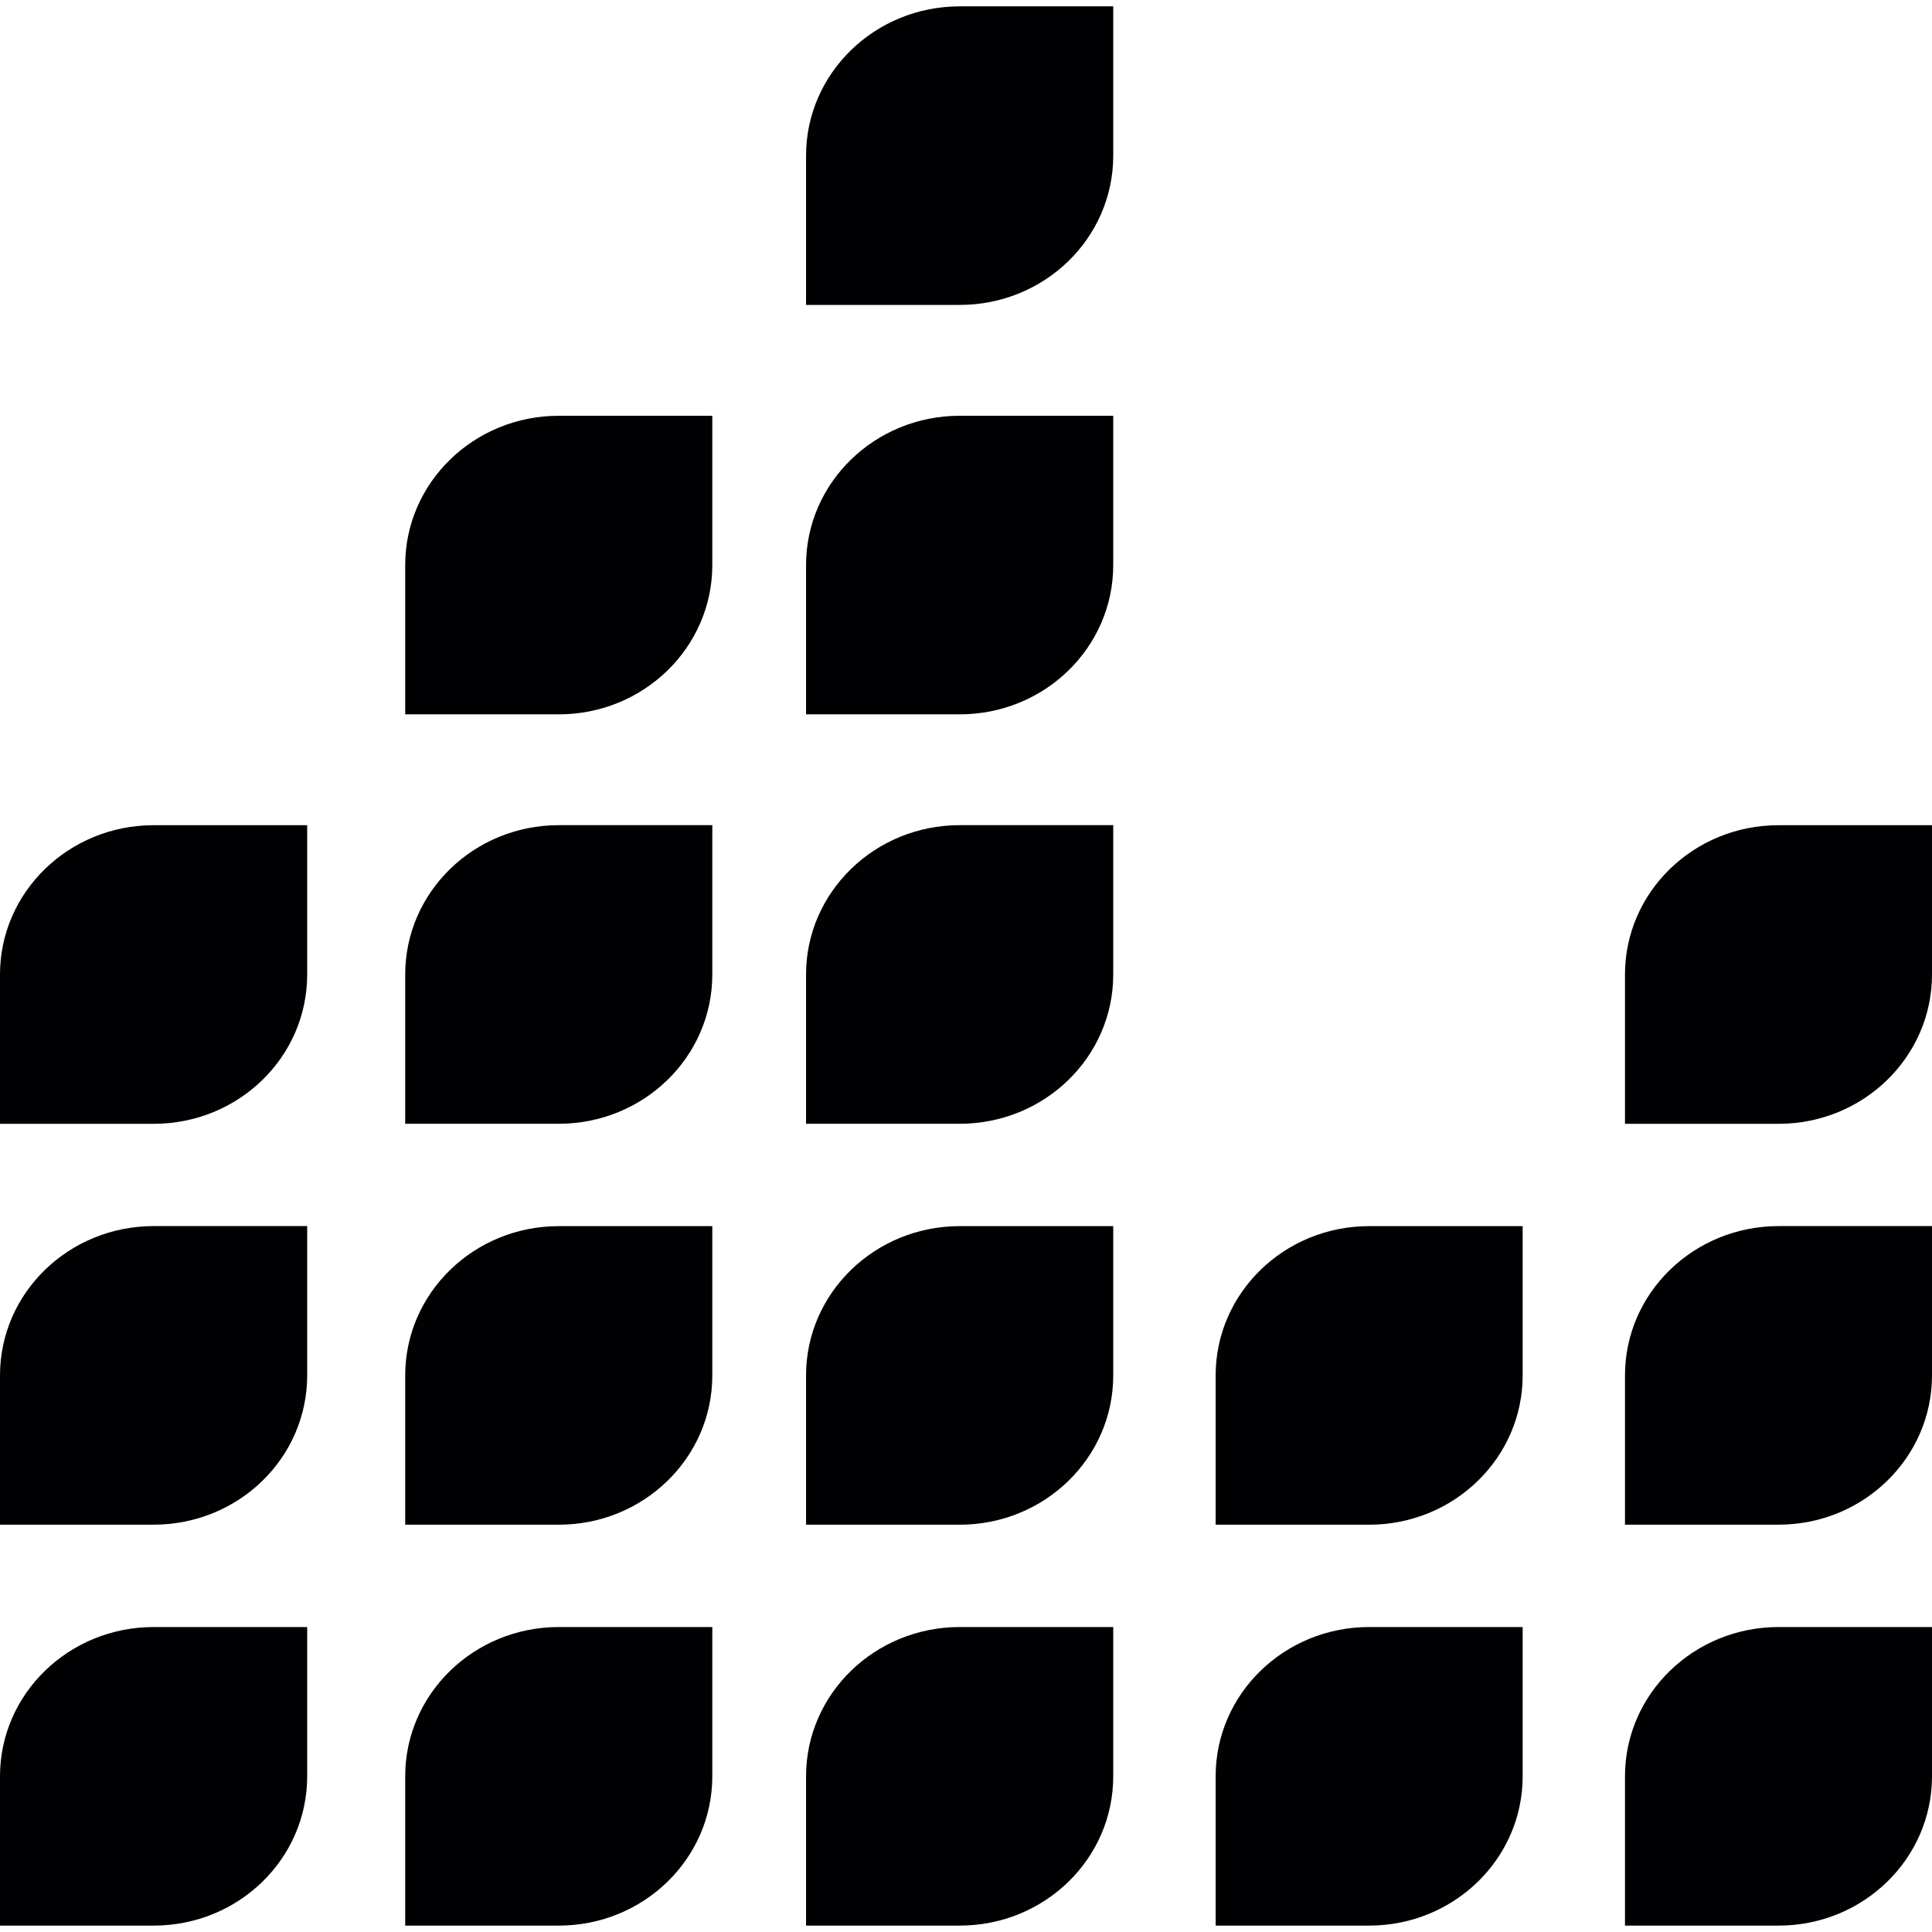
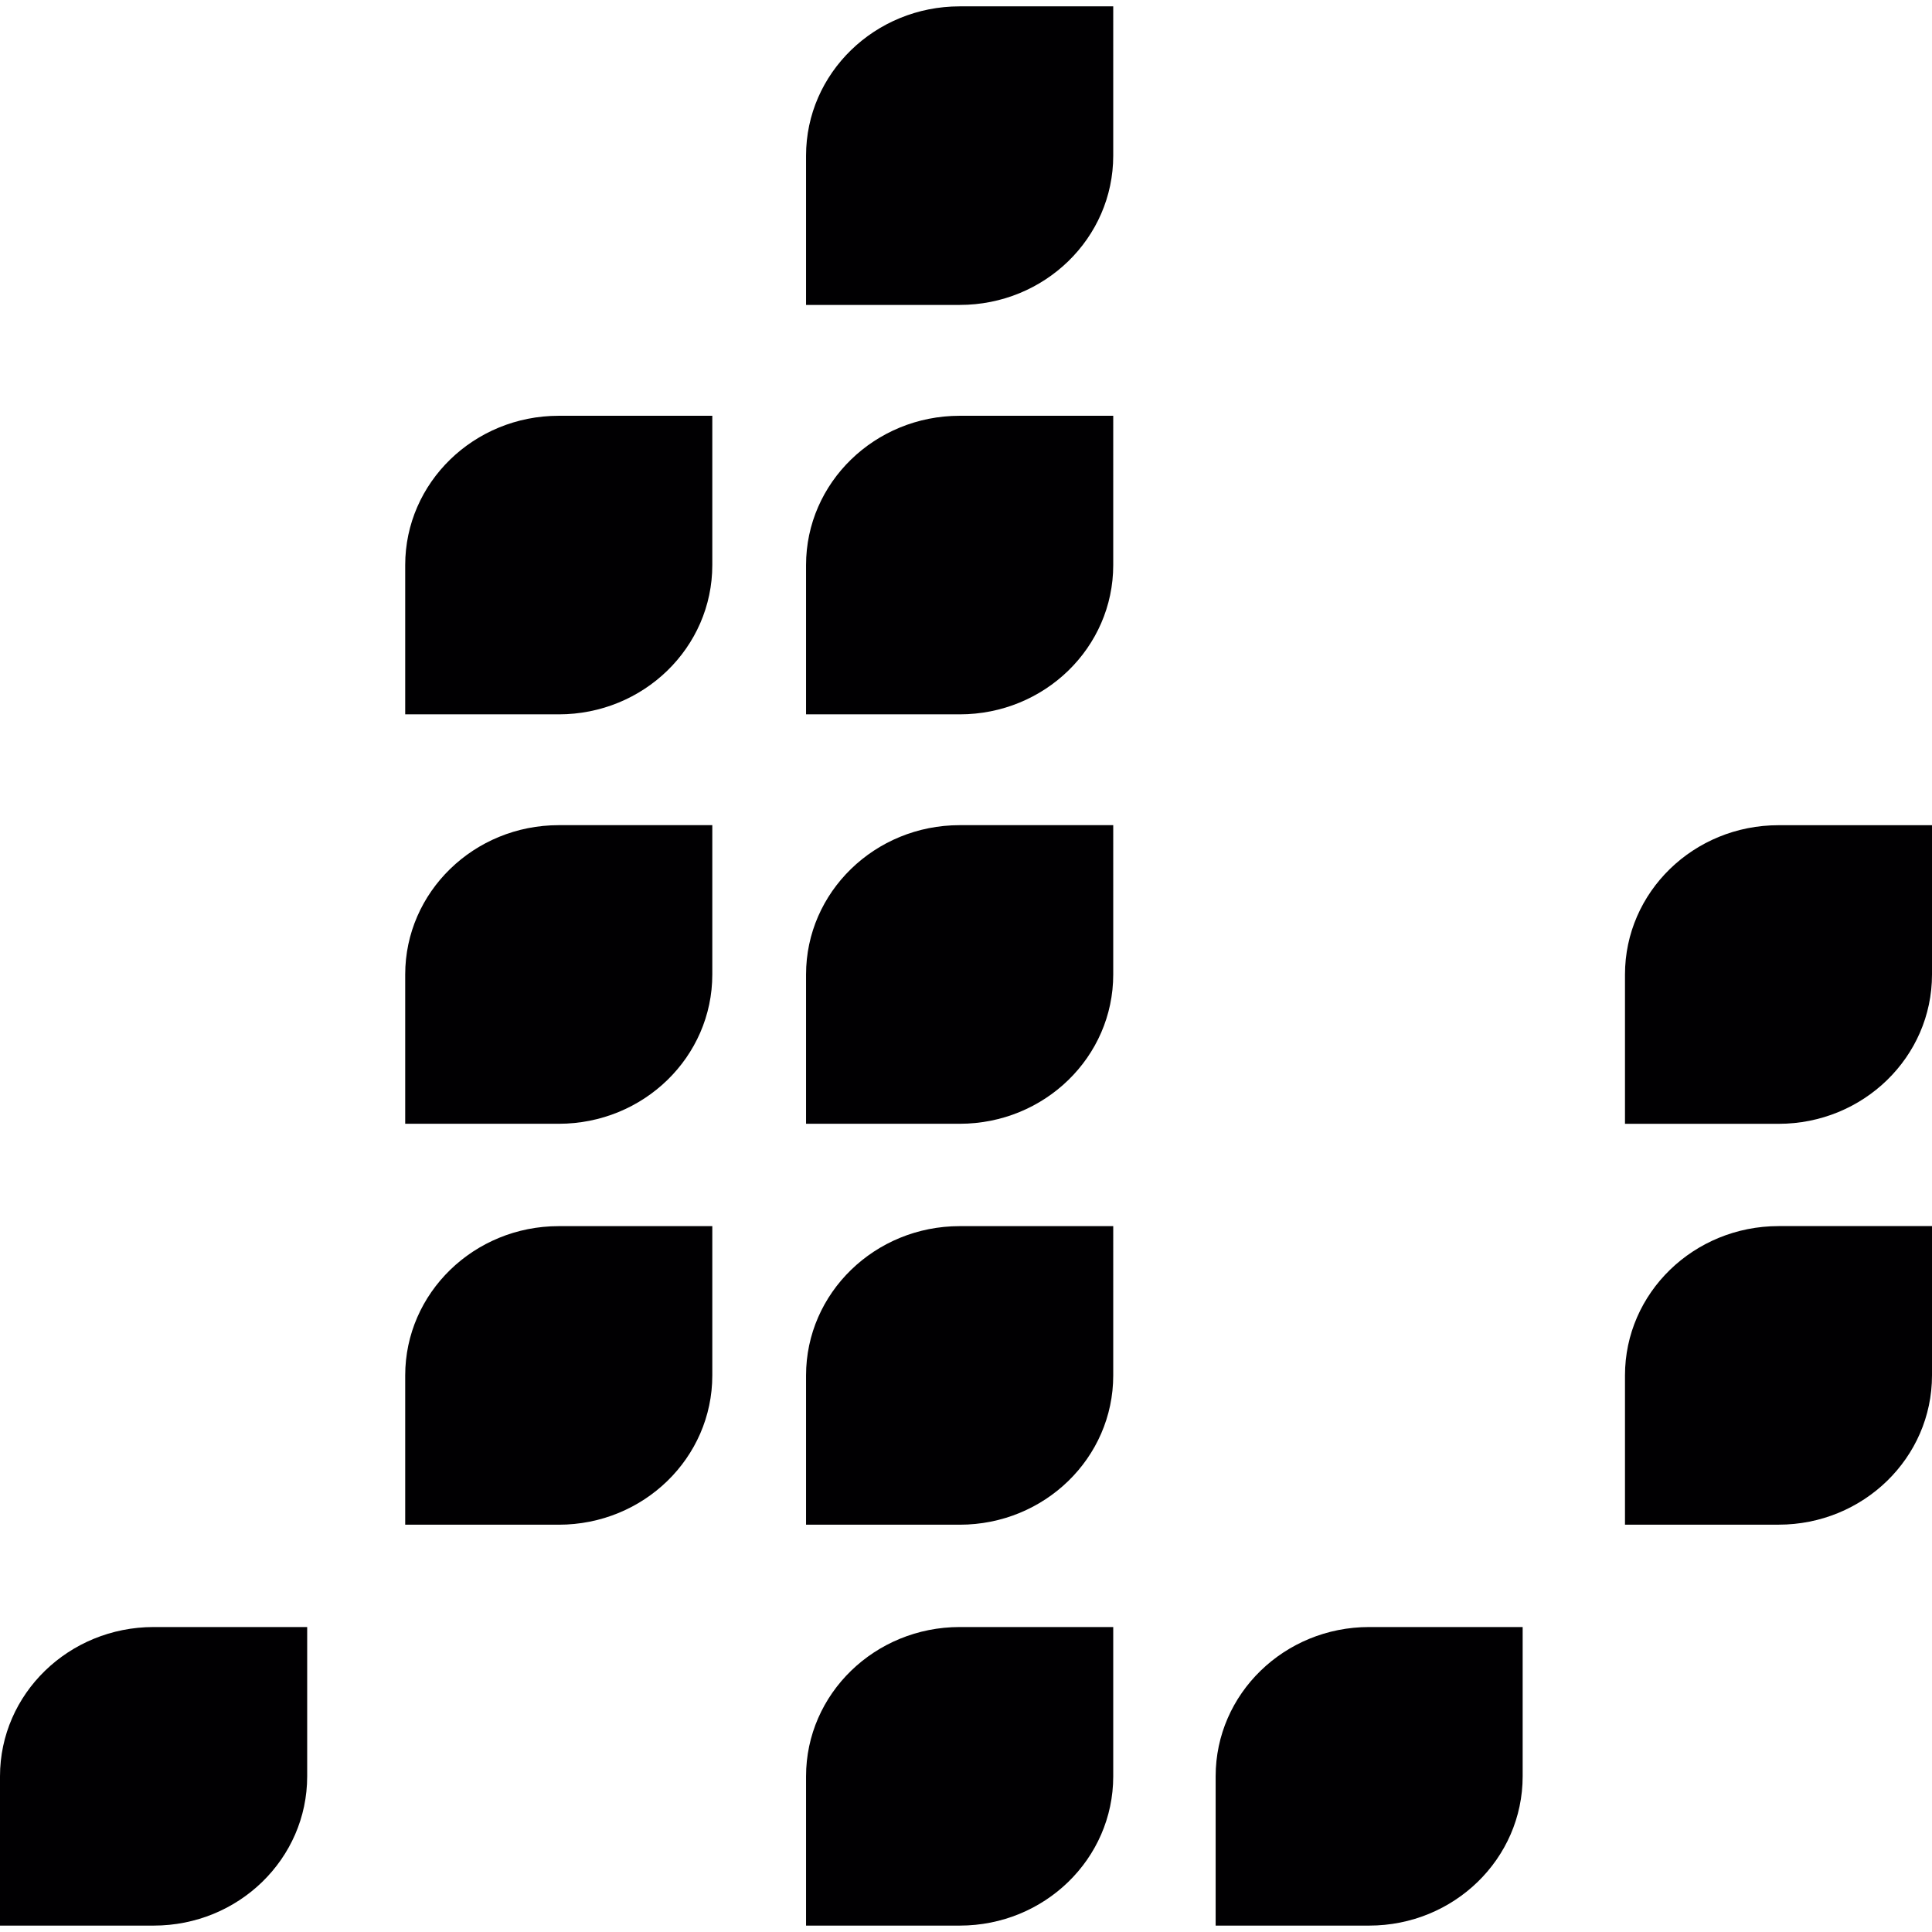
<svg xmlns="http://www.w3.org/2000/svg" version="1.1" id="Capa_1" x="0px" y="0px" viewBox="0 0 46.202 46.202" style="enable-background:new 0 0 46.202 46.202;" xml:space="preserve">
  <g>
    <path style="fill:#010002;" d="M7.346,42.479c0-1.972,0-3.57,0-3.57H3.674C1.645,38.91,0,40.507,0,42.479s0,3.57,0,3.57h3.674   C5.706,46.049,7.346,44.451,7.346,42.479z" />
-     <path style="fill:#010002;" d="M7.346,32.891c0-1.972,0-3.57,0-3.57H3.674C1.645,29.321,0,30.919,0,32.891s0,3.57,0,3.57h3.674   C5.706,36.461,7.346,34.864,7.346,32.891z" />
-     <path style="fill:#010002;" d="M7.346,23.305c0-1.972,0-3.571,0-3.571H3.674C1.645,19.734,0,21.333,0,23.305s0,3.57,0,3.57h3.674   C5.706,26.875,7.346,25.277,7.346,23.305z" />
-     <path style="fill:#010002;" d="M9.69,42.479c0,1.972,0,3.57,0,3.57h3.672c2.029,0,3.672-1.598,3.672-3.57s0-3.57,0-3.57h-3.672   C11.334,38.91,9.69,40.507,9.69,42.479z" />
    <path style="fill:#010002;" d="M17.034,29.322h-3.672c-2.027,0-3.672,1.598-3.672,3.57s0,3.57,0,3.57h3.672   c2.029,0,3.672-1.598,3.672-3.57C17.034,30.919,17.034,29.322,17.034,29.322z" />
    <path style="fill:#010002;" d="M17.034,19.733h-3.672c-2.027,0-3.672,1.599-3.672,3.571s0,3.57,0,3.57h3.672   c2.029,0,3.672-1.598,3.672-3.57S17.034,19.733,17.034,19.733z" />
    <path style="fill:#010002;" d="M17.034,9.943h-3.672c-2.027,0-3.672,1.598-3.672,3.57s0,3.57,0,3.57h3.672   c2.029,0,3.672-1.598,3.672-3.57S17.034,9.943,17.034,9.943z" />
    <path style="fill:#010002;" d="M19.276,42.479c0,1.972,0,3.57,0,3.57h3.674c2.031,0,3.672-1.598,3.672-3.57s0-3.57,0-3.57H22.95   C20.922,38.91,19.276,40.507,19.276,42.479z" />
    <path style="fill:#010002;" d="M26.622,29.322H22.95c-2.027,0-3.674,1.598-3.674,3.57s0,3.57,0,3.57h3.674   c2.031,0,3.672-1.598,3.672-3.57C26.622,30.919,26.622,29.322,26.622,29.322z" />
    <path style="fill:#010002;" d="M26.622,19.733H22.95c-2.027,0-3.674,1.599-3.674,3.571s0,3.57,0,3.57h3.674   c2.031,0,3.672-1.598,3.672-3.57S26.622,19.733,26.622,19.733z" />
    <path style="fill:#010002;" d="M26.622,9.943H22.95c-2.027,0-3.674,1.598-3.674,3.57s0,3.57,0,3.57h3.674   c2.031,0,3.672-1.598,3.672-3.57S26.622,9.943,26.622,9.943z" />
    <path style="fill:#010002;" d="M26.622,0.152H22.95c-2.027,0-3.674,1.598-3.674,3.57s0,3.57,0,3.57h3.674   c2.031,0,3.672-1.598,3.672-3.57S26.622,0.152,26.622,0.152z" />
    <path style="fill:#010002;" d="M29.071,42.479c0,1.972,0,3.57,0,3.57h3.67c2.029,0,3.672-1.598,3.672-3.57s0-3.57,0-3.57h-3.672   C30.713,38.91,29.071,40.507,29.071,42.479z" />
-     <path style="fill:#010002;" d="M36.413,29.322h-3.672c-2.027,0-3.67,1.598-3.67,3.57s0,3.57,0,3.57h3.67   c2.029,0,3.672-1.598,3.672-3.57C36.413,30.919,36.413,29.322,36.413,29.322z" />
-     <path style="fill:#010002;" d="M38.86,42.479c0,1.972,0,3.57,0,3.57h3.674c2.025,0,3.668-1.598,3.668-3.57s0-3.57,0-3.57h-3.668   C40.504,38.91,38.86,40.507,38.86,42.479z" />
    <path style="fill:#010002;" d="M38.86,32.891c0,1.972,0,3.57,0,3.57h3.674c2.025,0,3.668-1.598,3.668-3.57s0-3.57,0-3.57h-3.668   C40.504,29.322,38.86,30.919,38.86,32.891z" />
    <path style="fill:#010002;" d="M38.86,23.305c0,1.972,0,3.57,0,3.57h3.674c2.025,0,3.668-1.598,3.668-3.57s0-3.571,0-3.571h-3.668   C40.504,19.733,38.86,21.332,38.86,23.305z" />
  </g>
  <g>
</g>
  <g>
</g>
  <g>
</g>
  <g>
</g>
  <g>
</g>
  <g>
</g>
  <g>
</g>
  <g>
</g>
  <g>
</g>
  <g>
</g>
  <g>
</g>
  <g>
</g>
  <g>
</g>
  <g>
</g>
  <g>
</g>
</svg>